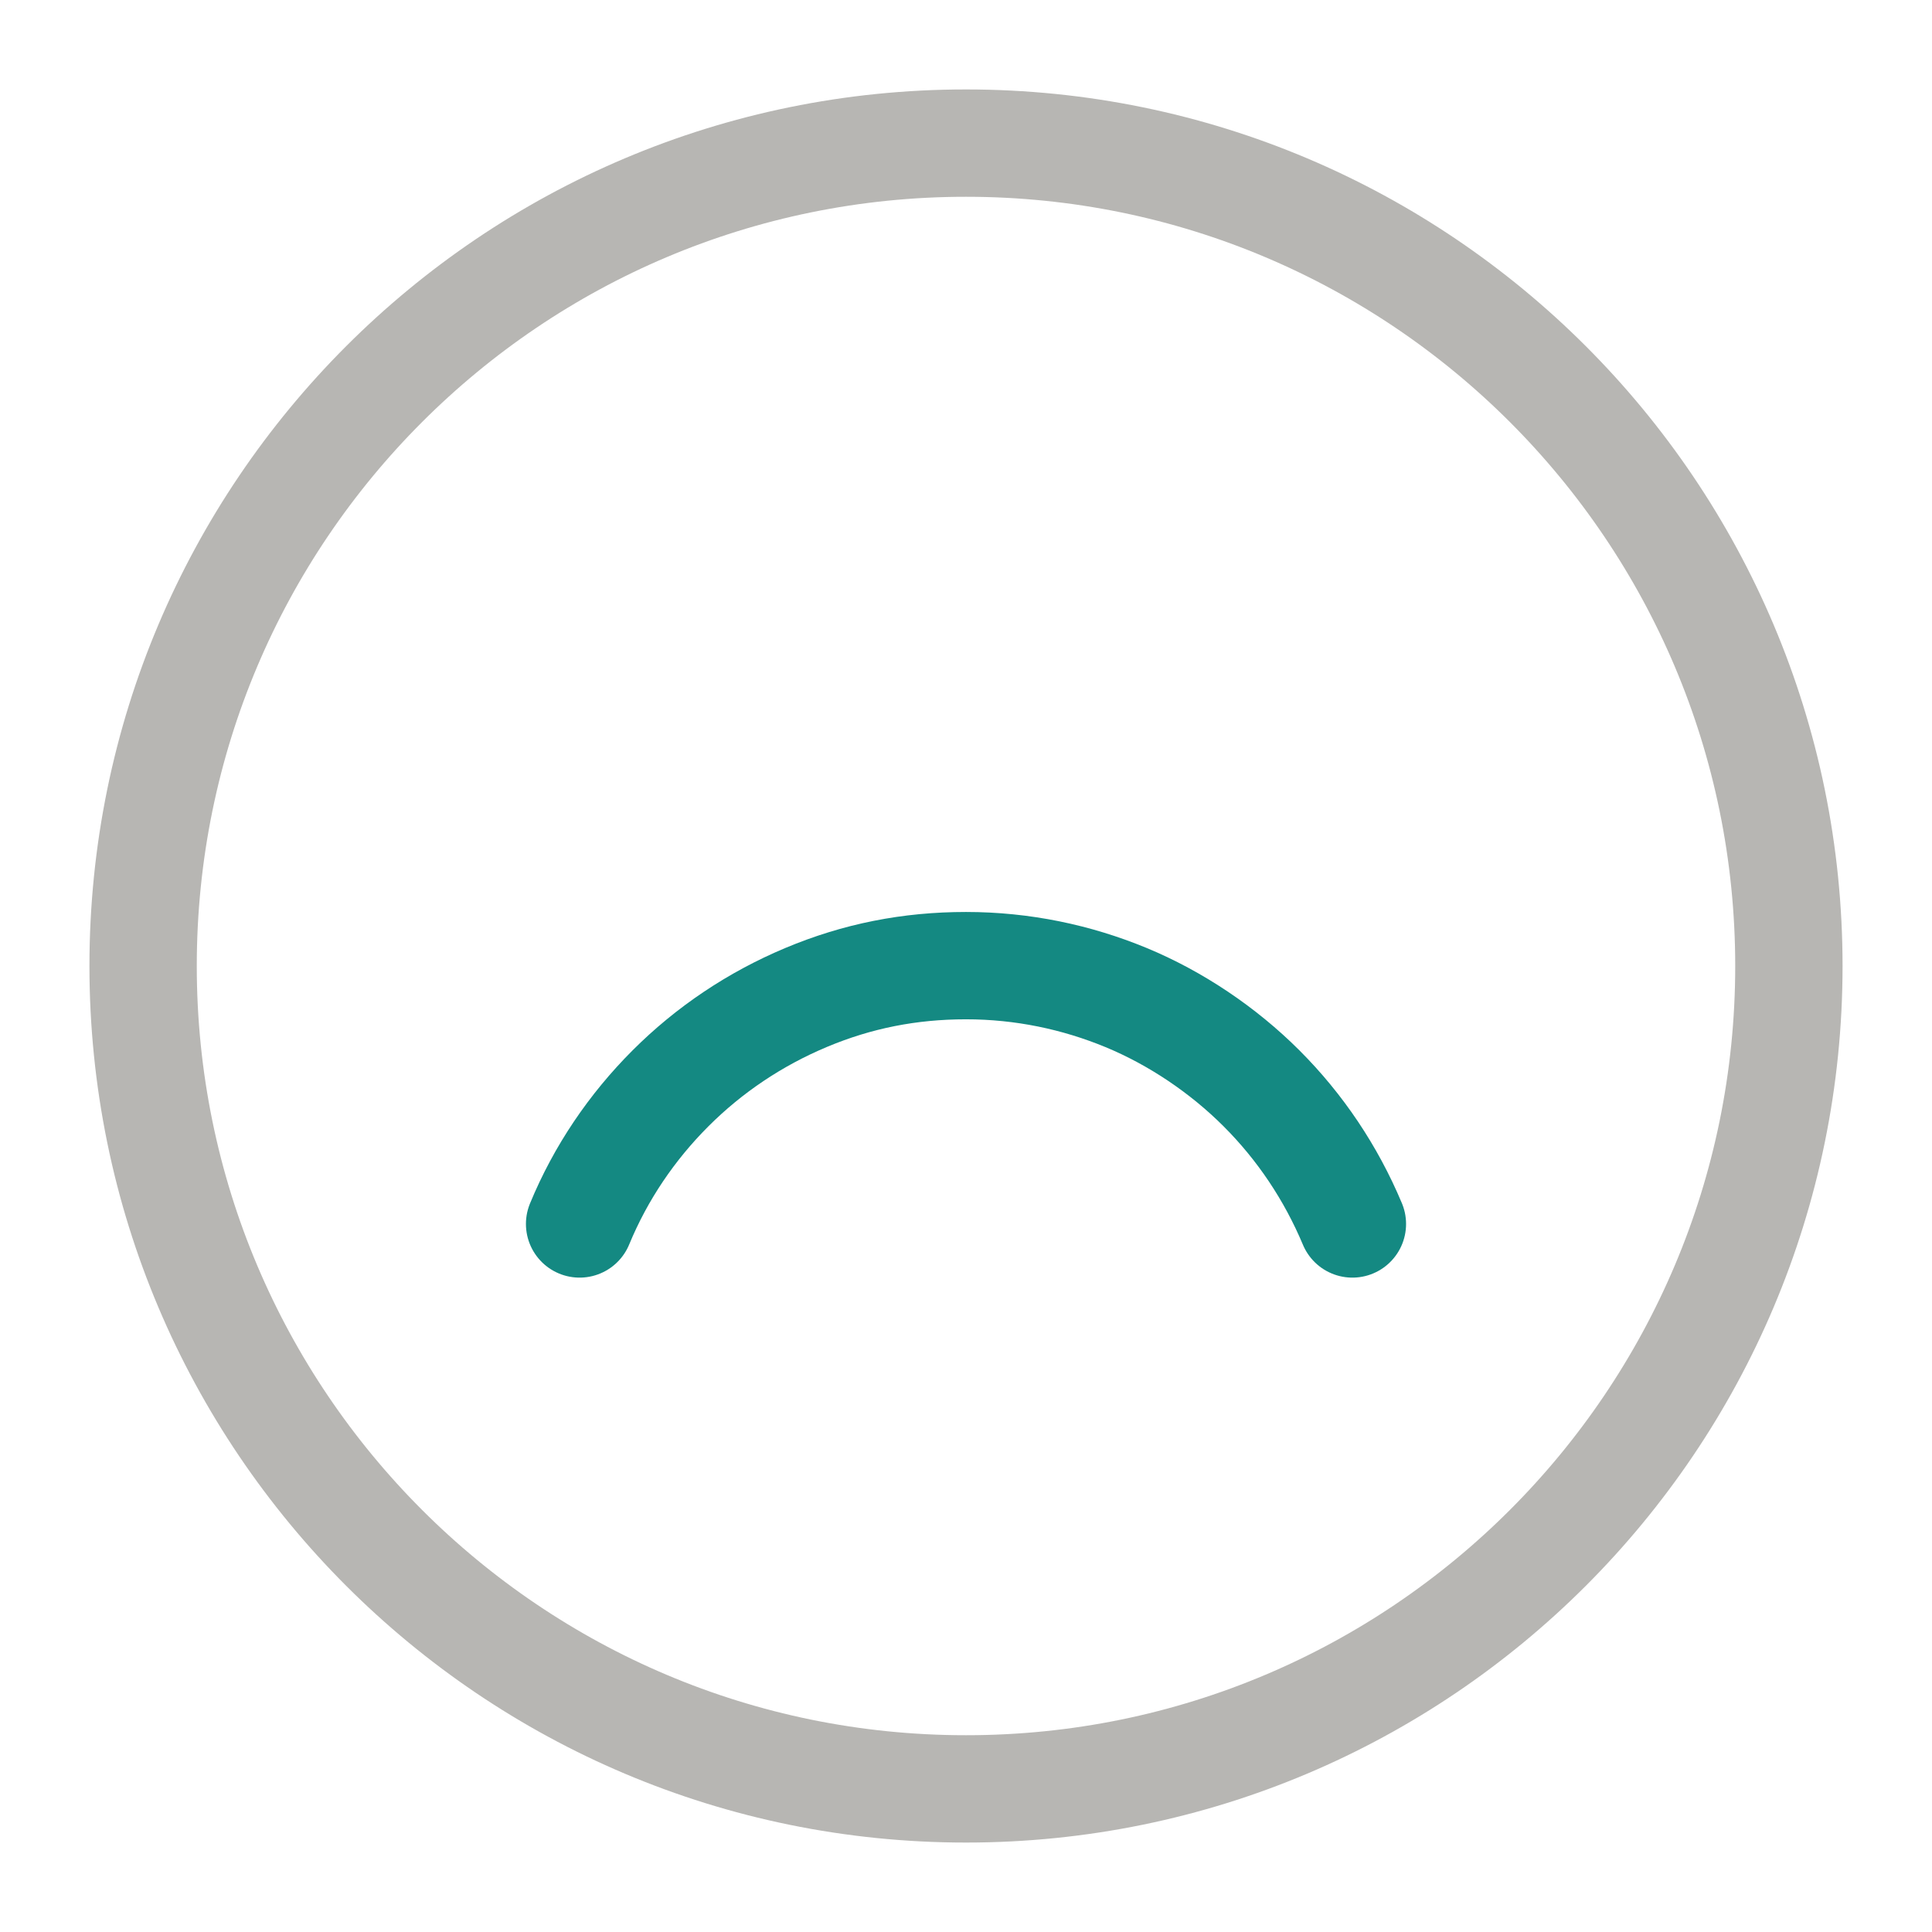
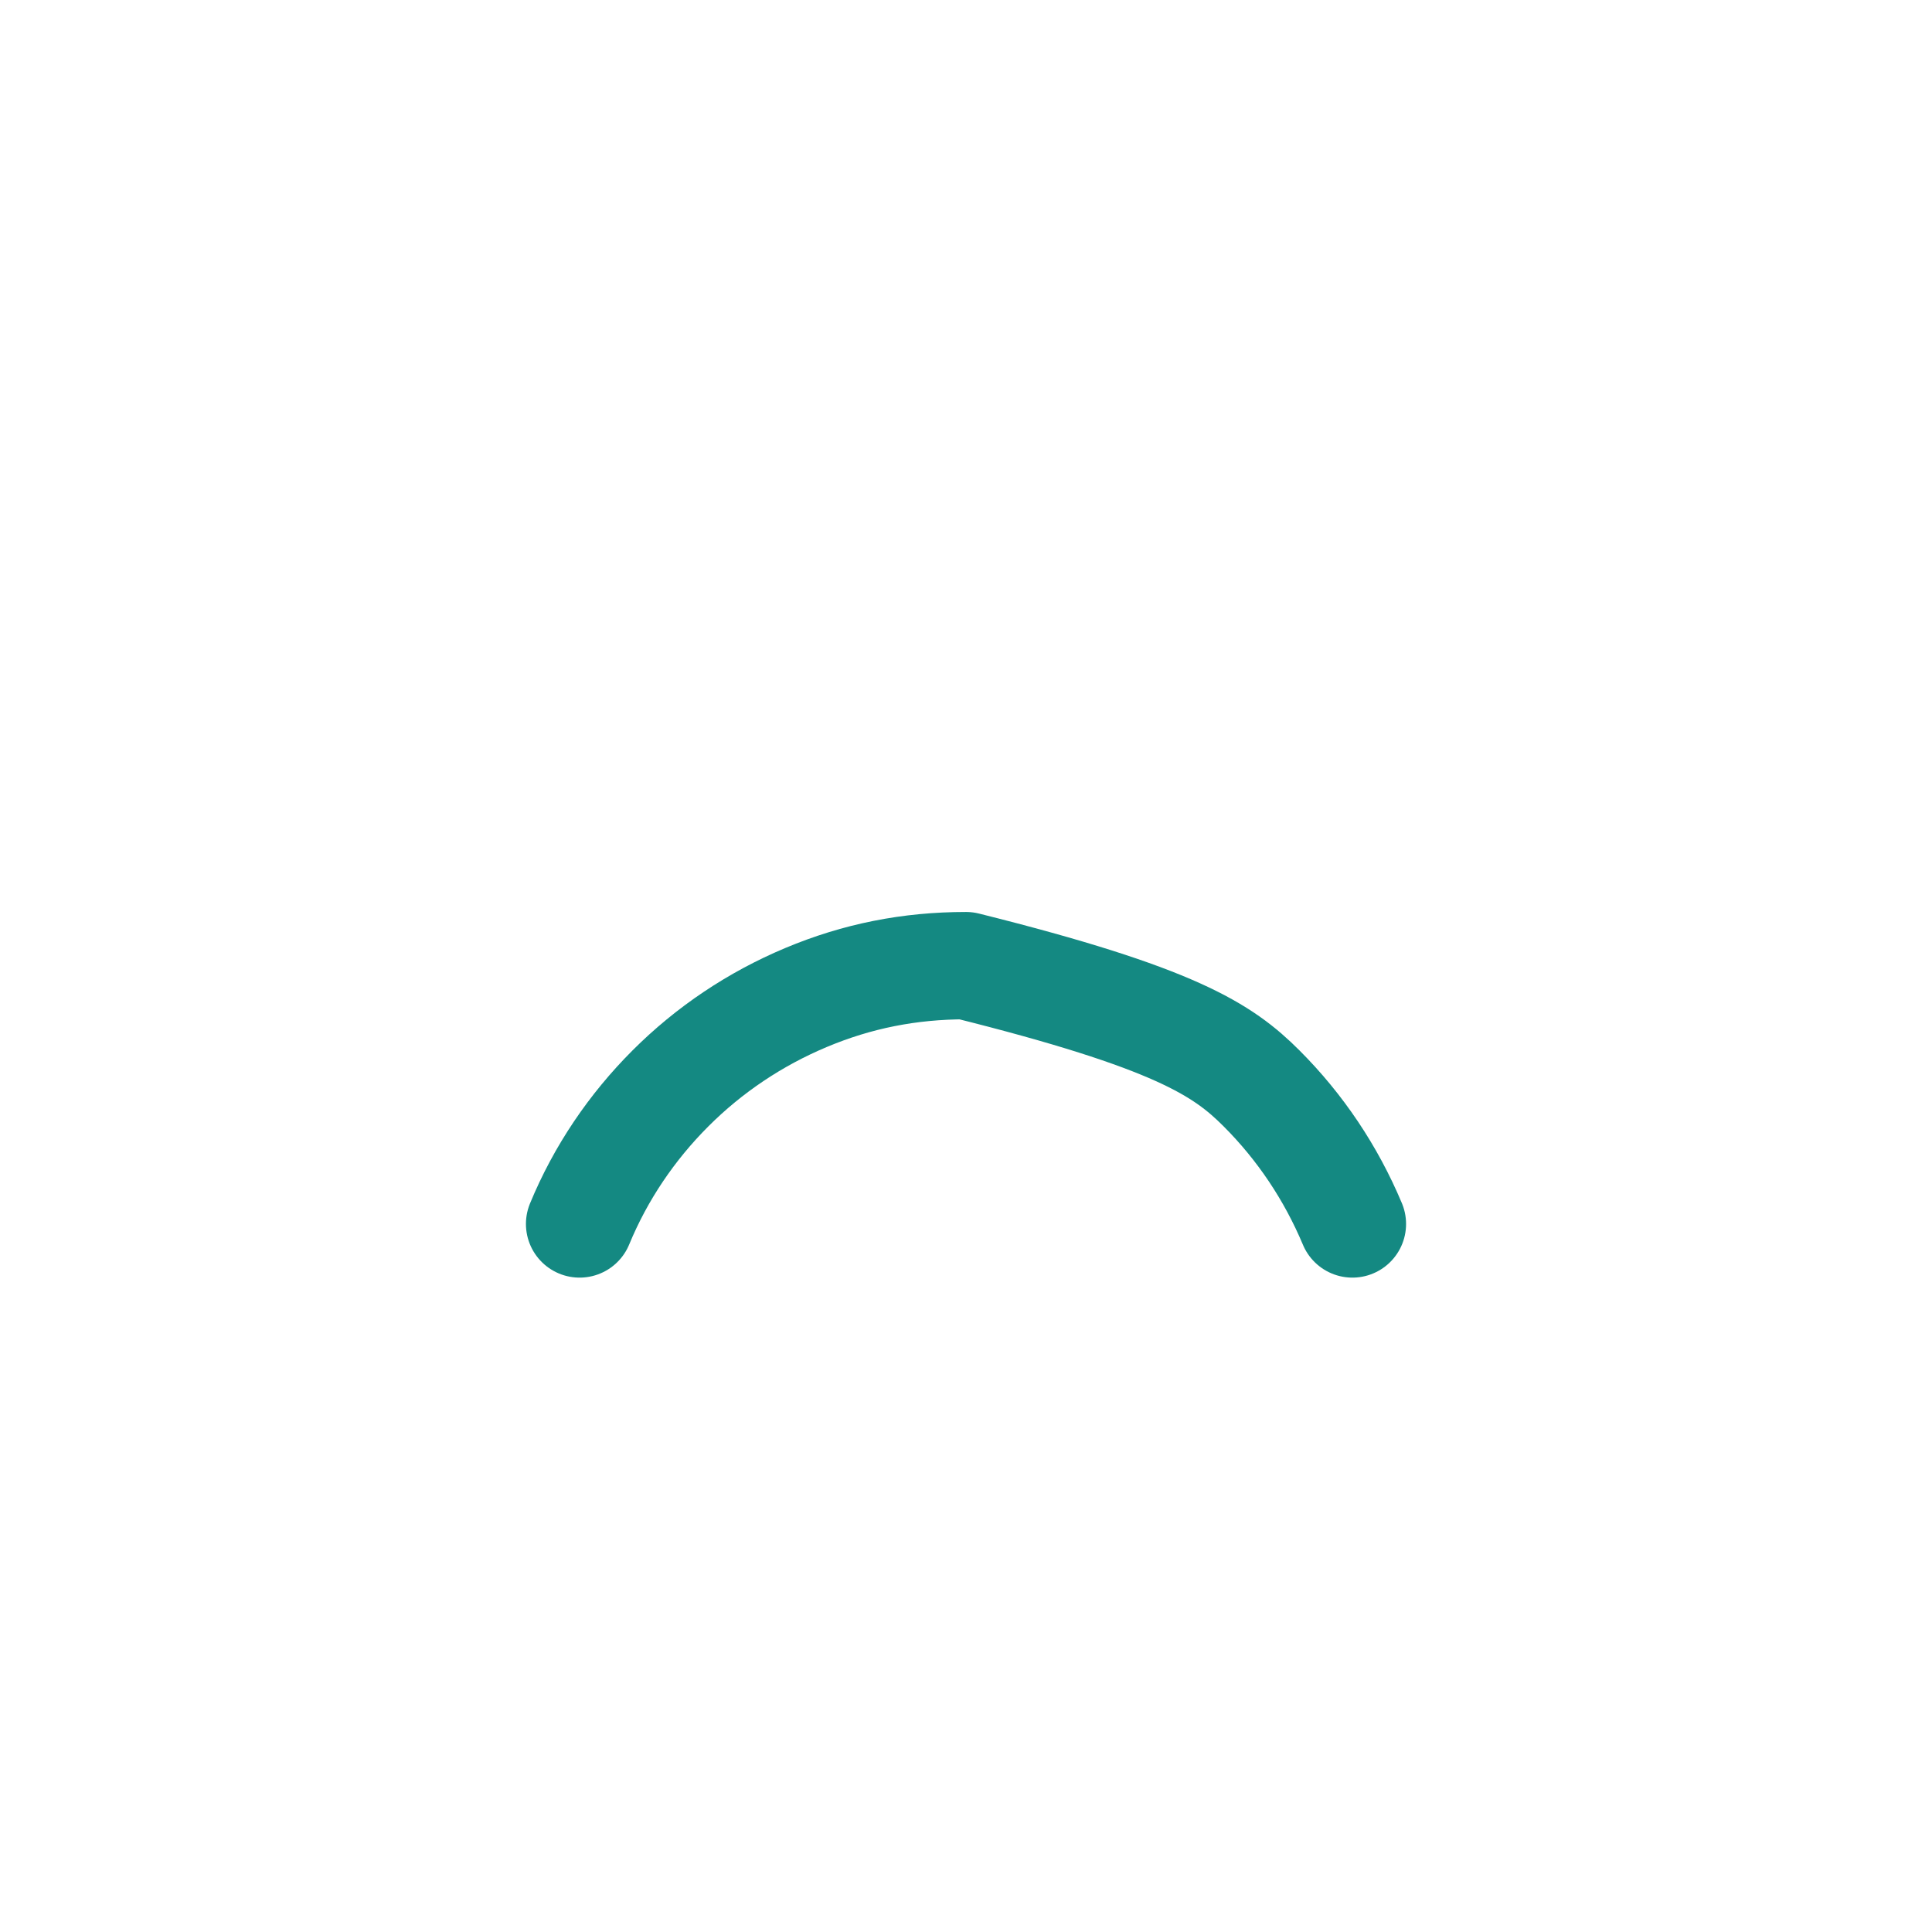
<svg xmlns="http://www.w3.org/2000/svg" width="54" height="54" viewBox="0 0 54 54" fill="none">
-   <path d="M27 50C39.703 50 50 39.703 50 27C50 14.297 39.703 4 27 4C14.297 4 4 14.297 4 27C4 39.703 14.297 50 27 50Z" stroke="#B7B6B3" stroke-width="3" stroke-linecap="round" stroke-linejoin="round" />
-   <path d="M16.2 34.21C16.79 32.78 17.66 31.5 18.74 30.42C19.82 29.34 21.1 28.48 22.53 27.88C23.96 27.28 25.42 26.99 27 26.99C28.58 26.99 30.09 27.31 31.47 27.88C32.85 28.45 34.18 29.34 35.26 30.42C36.34 31.5 37.2 32.78 37.8 34.21" stroke="#148982" stroke-width="3" stroke-linecap="round" stroke-linejoin="round" />
+   <path d="M16.2 34.21C16.79 32.78 17.66 31.5 18.74 30.42C19.82 29.34 21.1 28.48 22.53 27.88C23.96 27.28 25.42 26.99 27 26.99C32.85 28.45 34.18 29.34 35.26 30.42C36.34 31.5 37.2 32.78 37.8 34.21" stroke="#148982" stroke-width="3" stroke-linecap="round" stroke-linejoin="round" />
</svg>